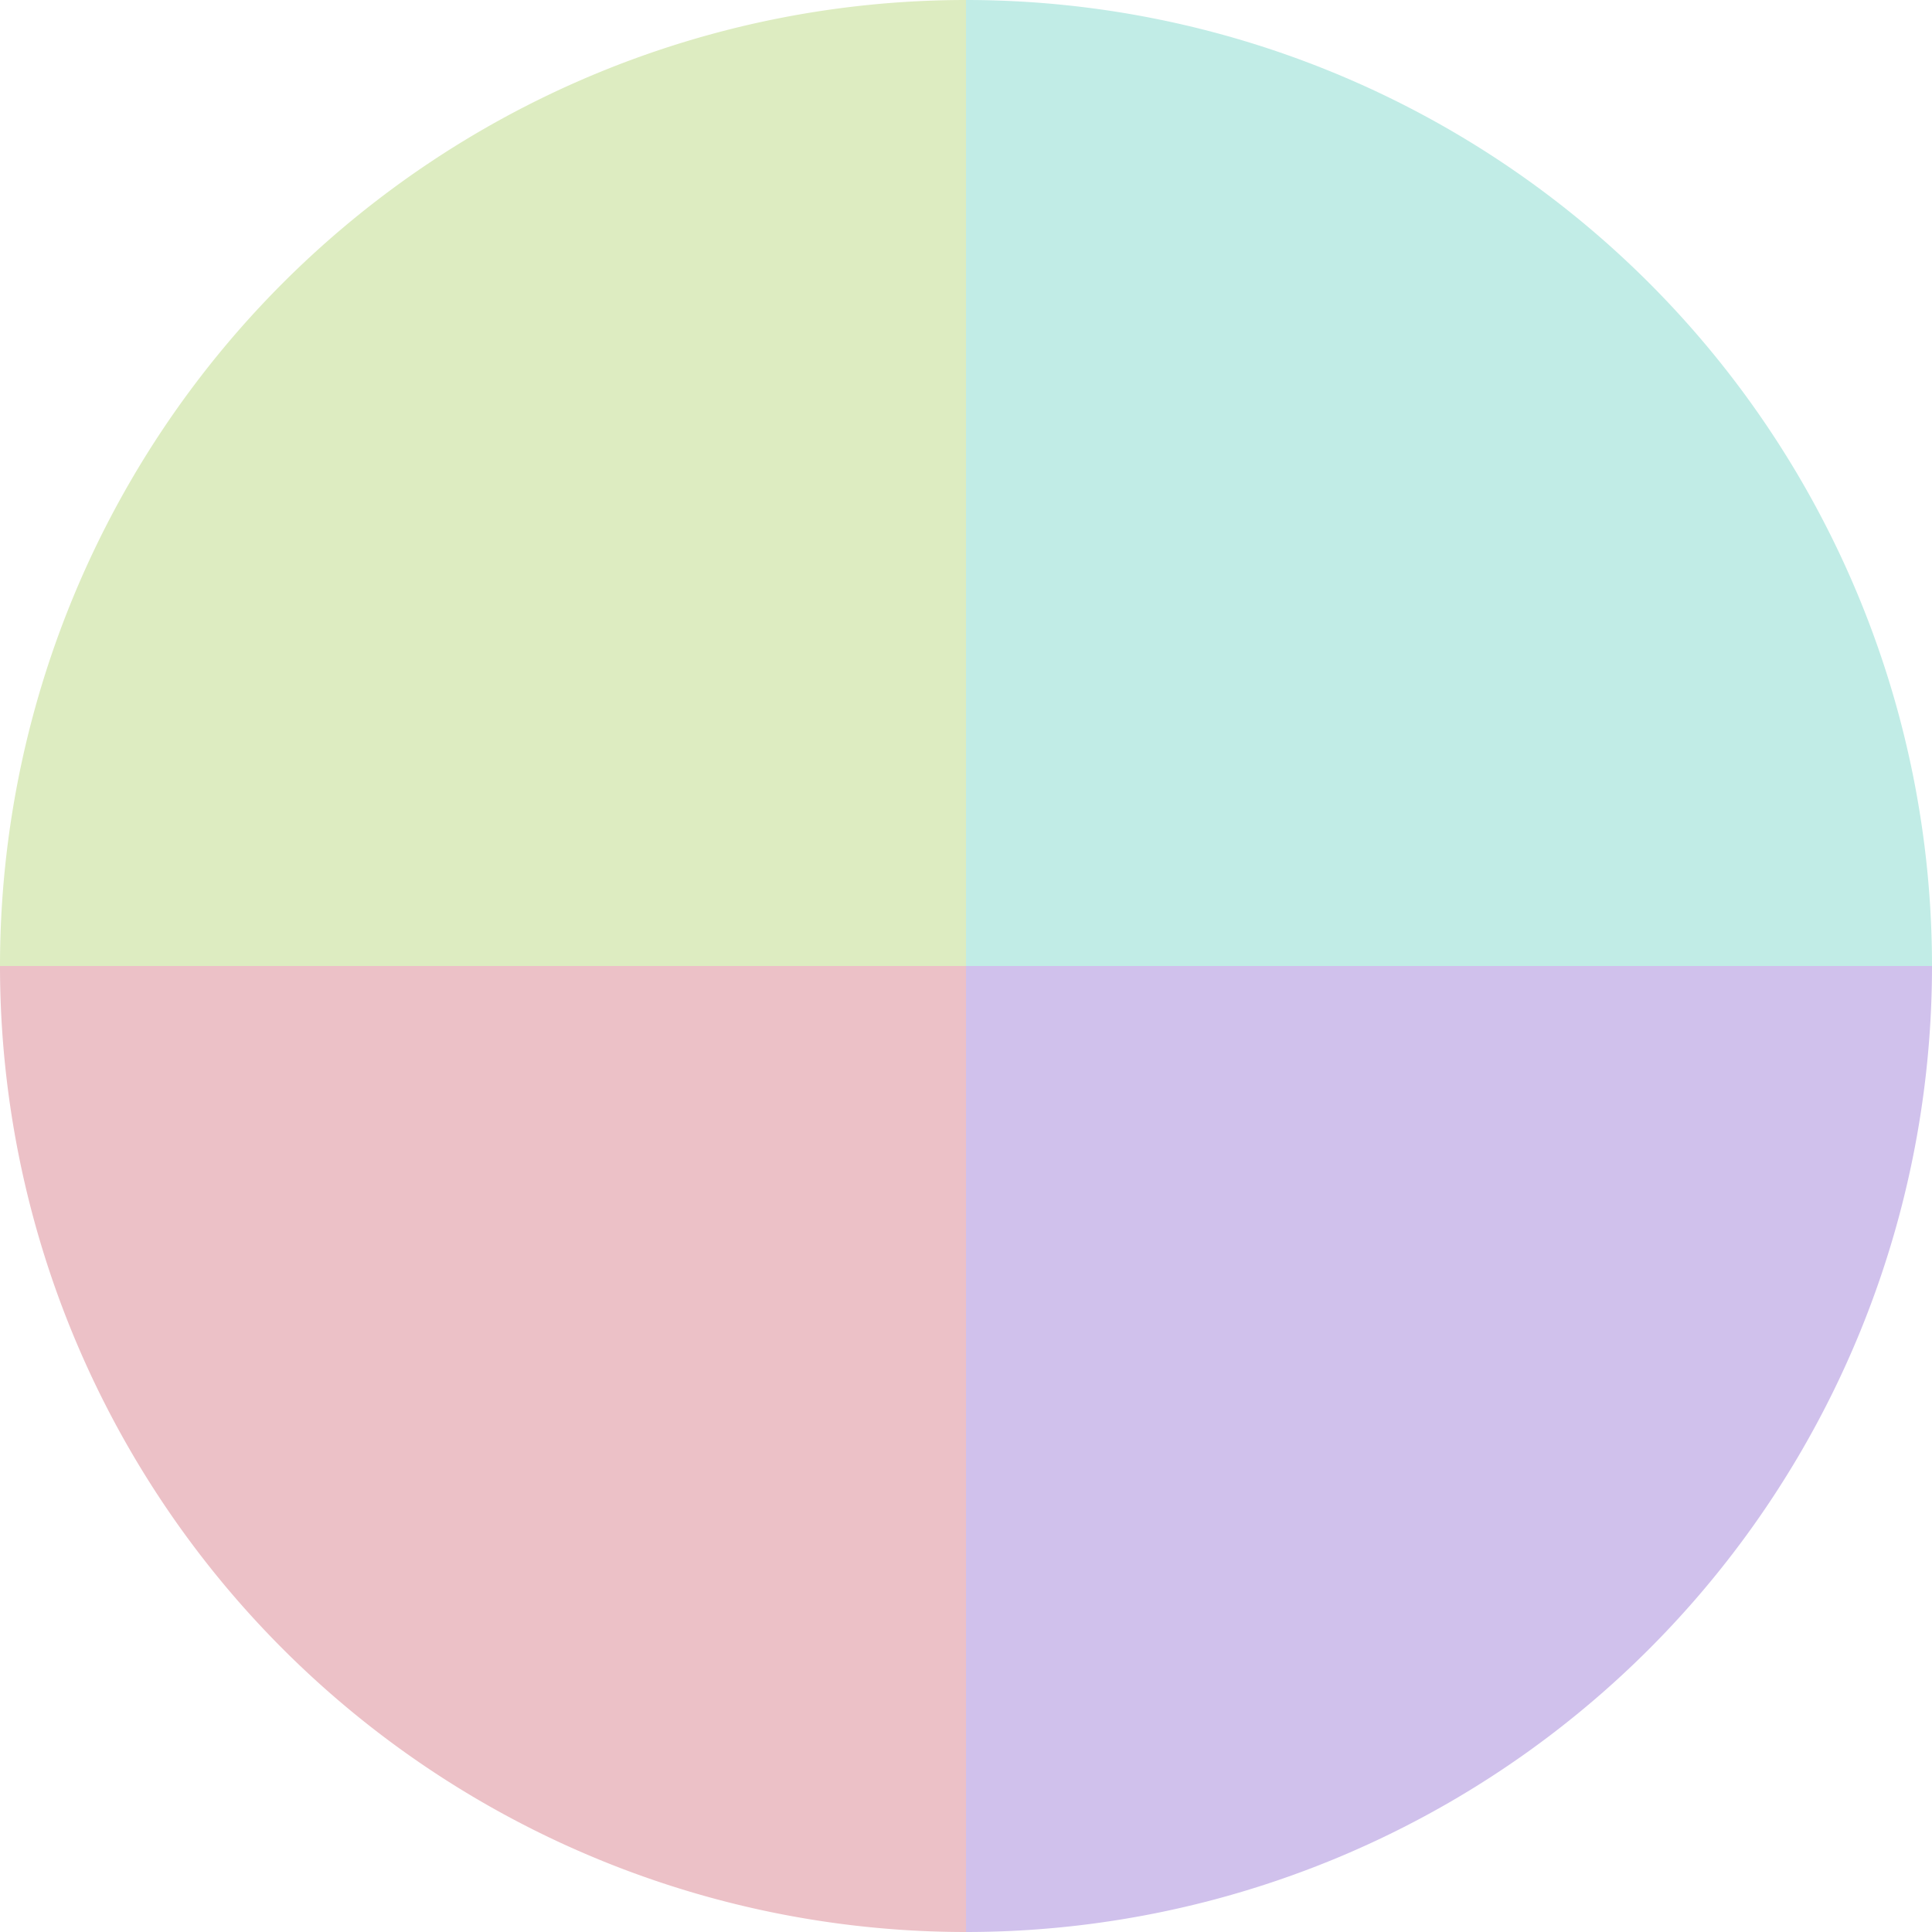
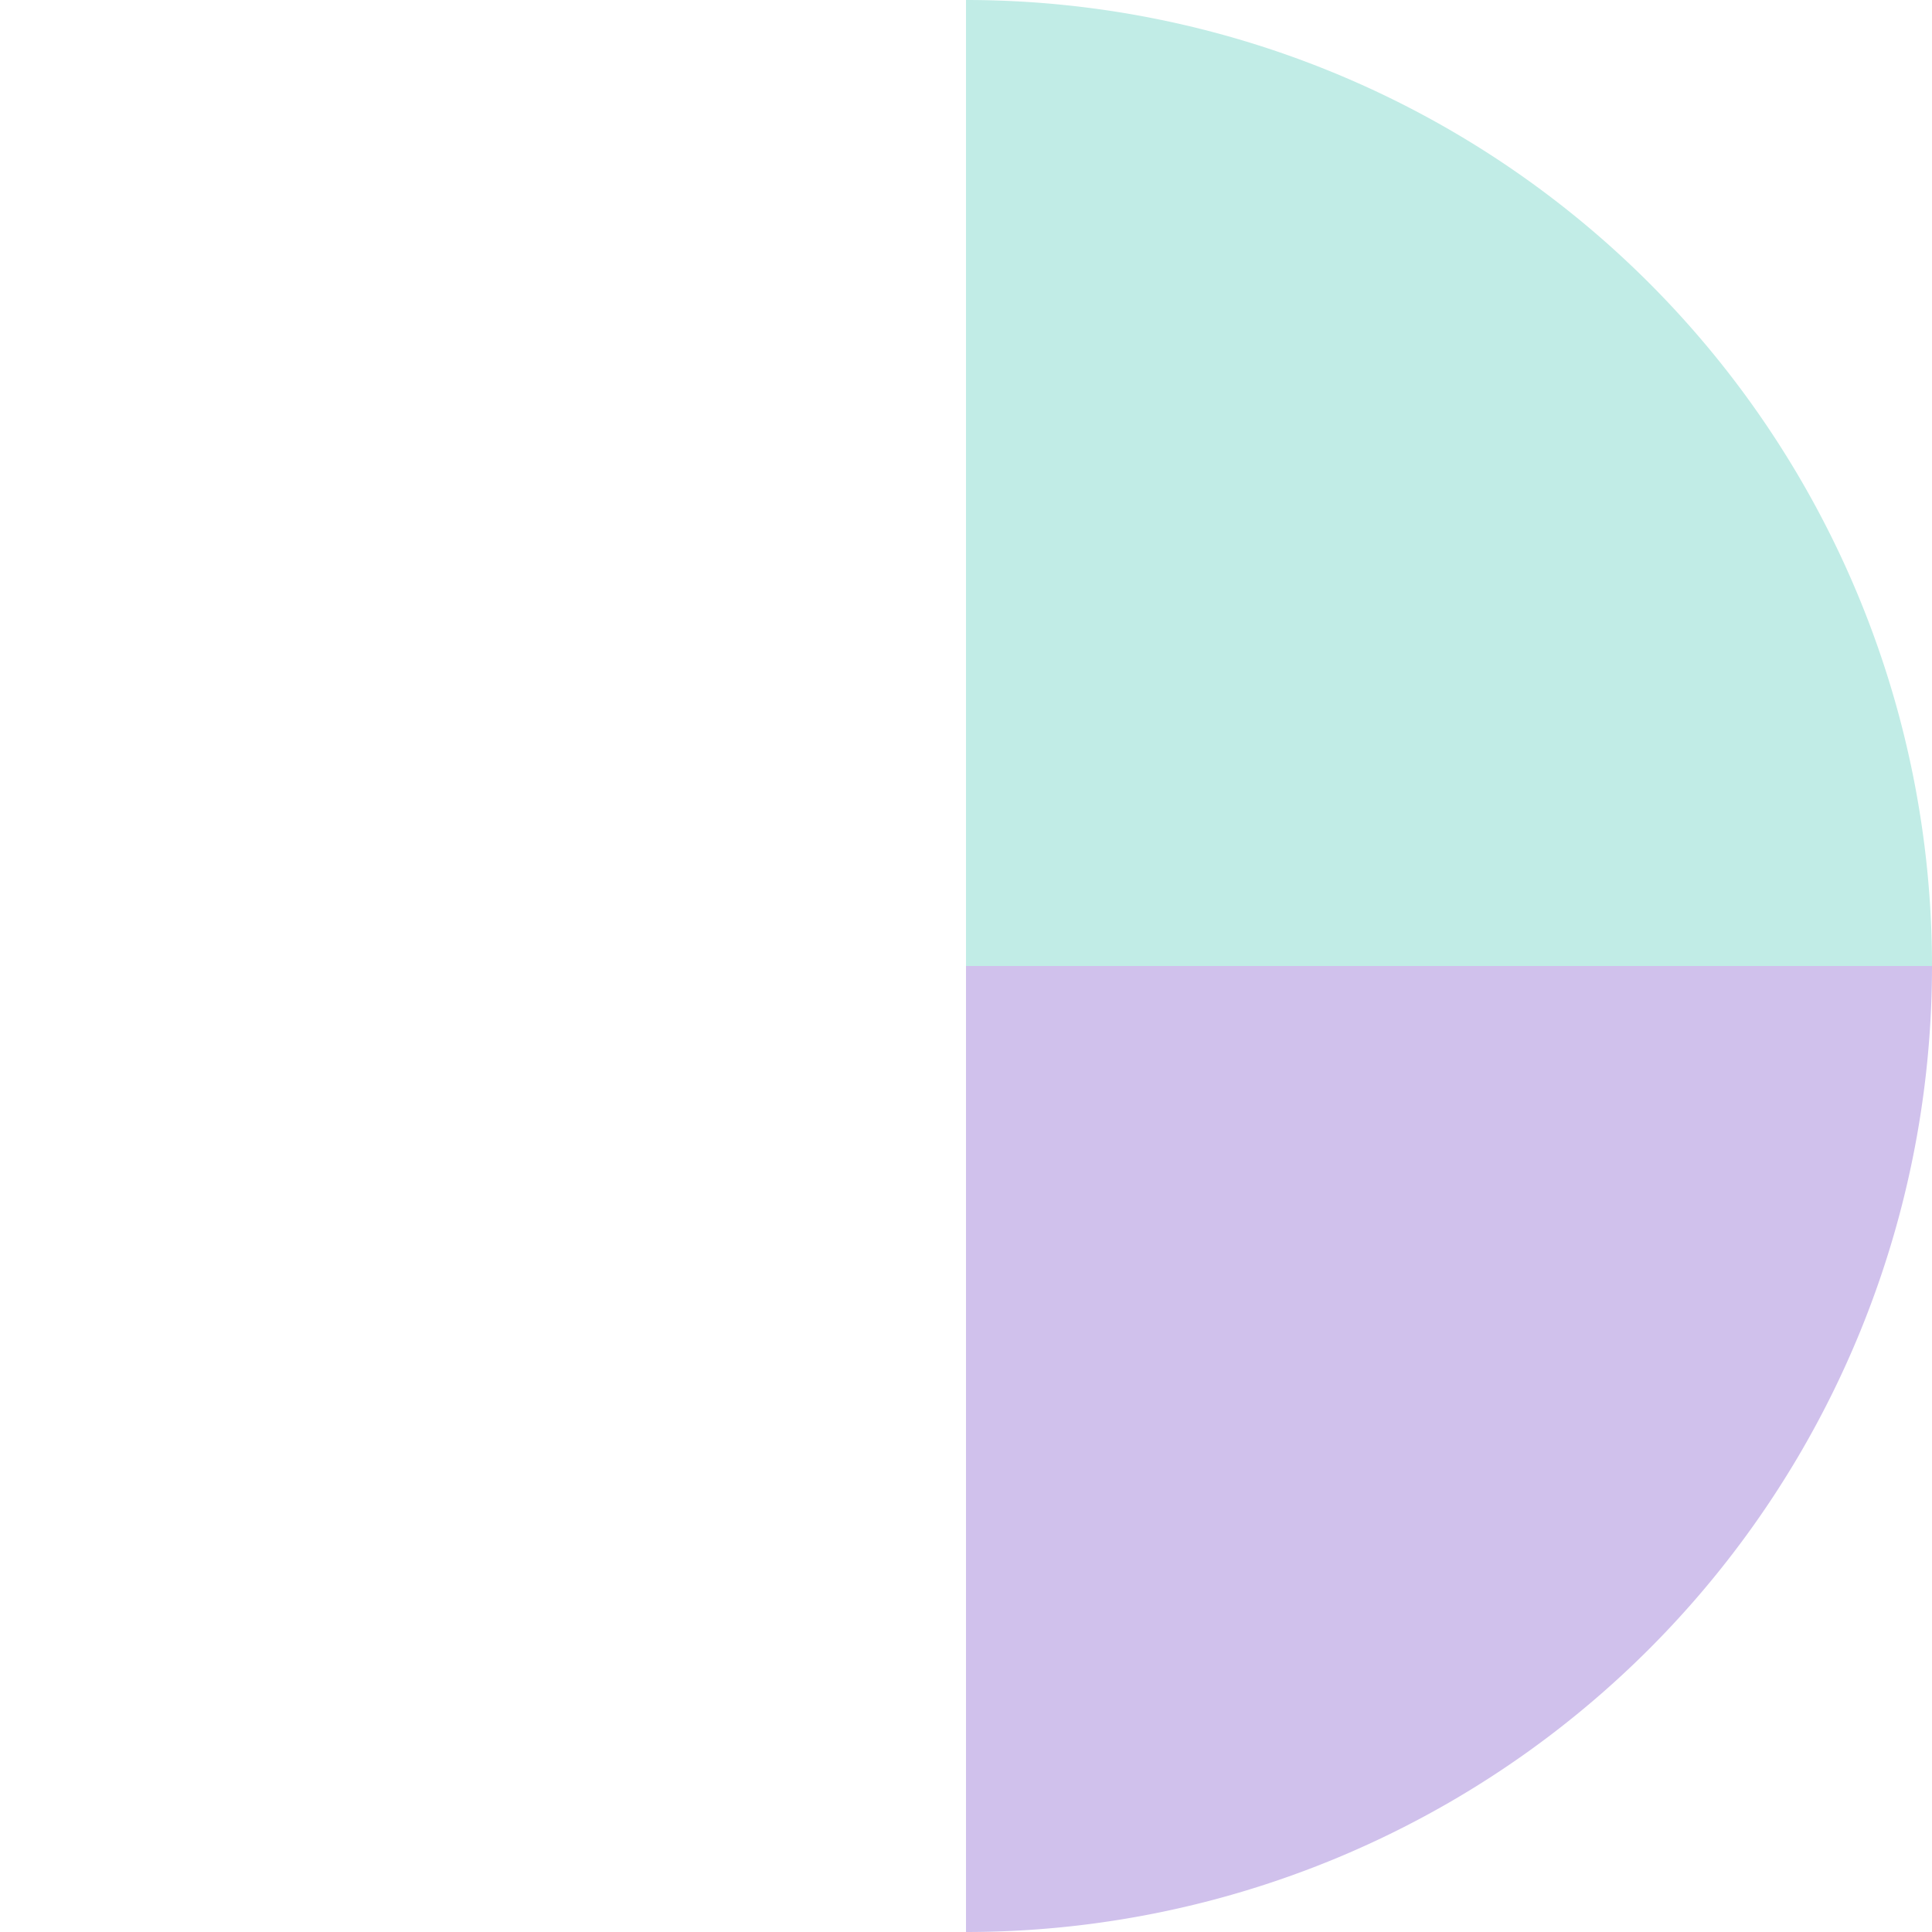
<svg xmlns="http://www.w3.org/2000/svg" width="500" height="500" viewBox="-1 -1 2 2">
  <path d="M 0 -1               A 1,1 0 0,1 1 0             L 0,0              z" fill="#c1ece6" />
  <path d="M 1 0               A 1,1 0 0,1 0 1             L 0,0              z" fill="#d0c1ec" />
-   <path d="M 0 1               A 1,1 0 0,1 -1 0             L 0,0              z" fill="#ecc1c7" />
-   <path d="M -1 0               A 1,1 0 0,1 -0 -1             L 0,0              z" fill="#ddecc1" />
</svg>